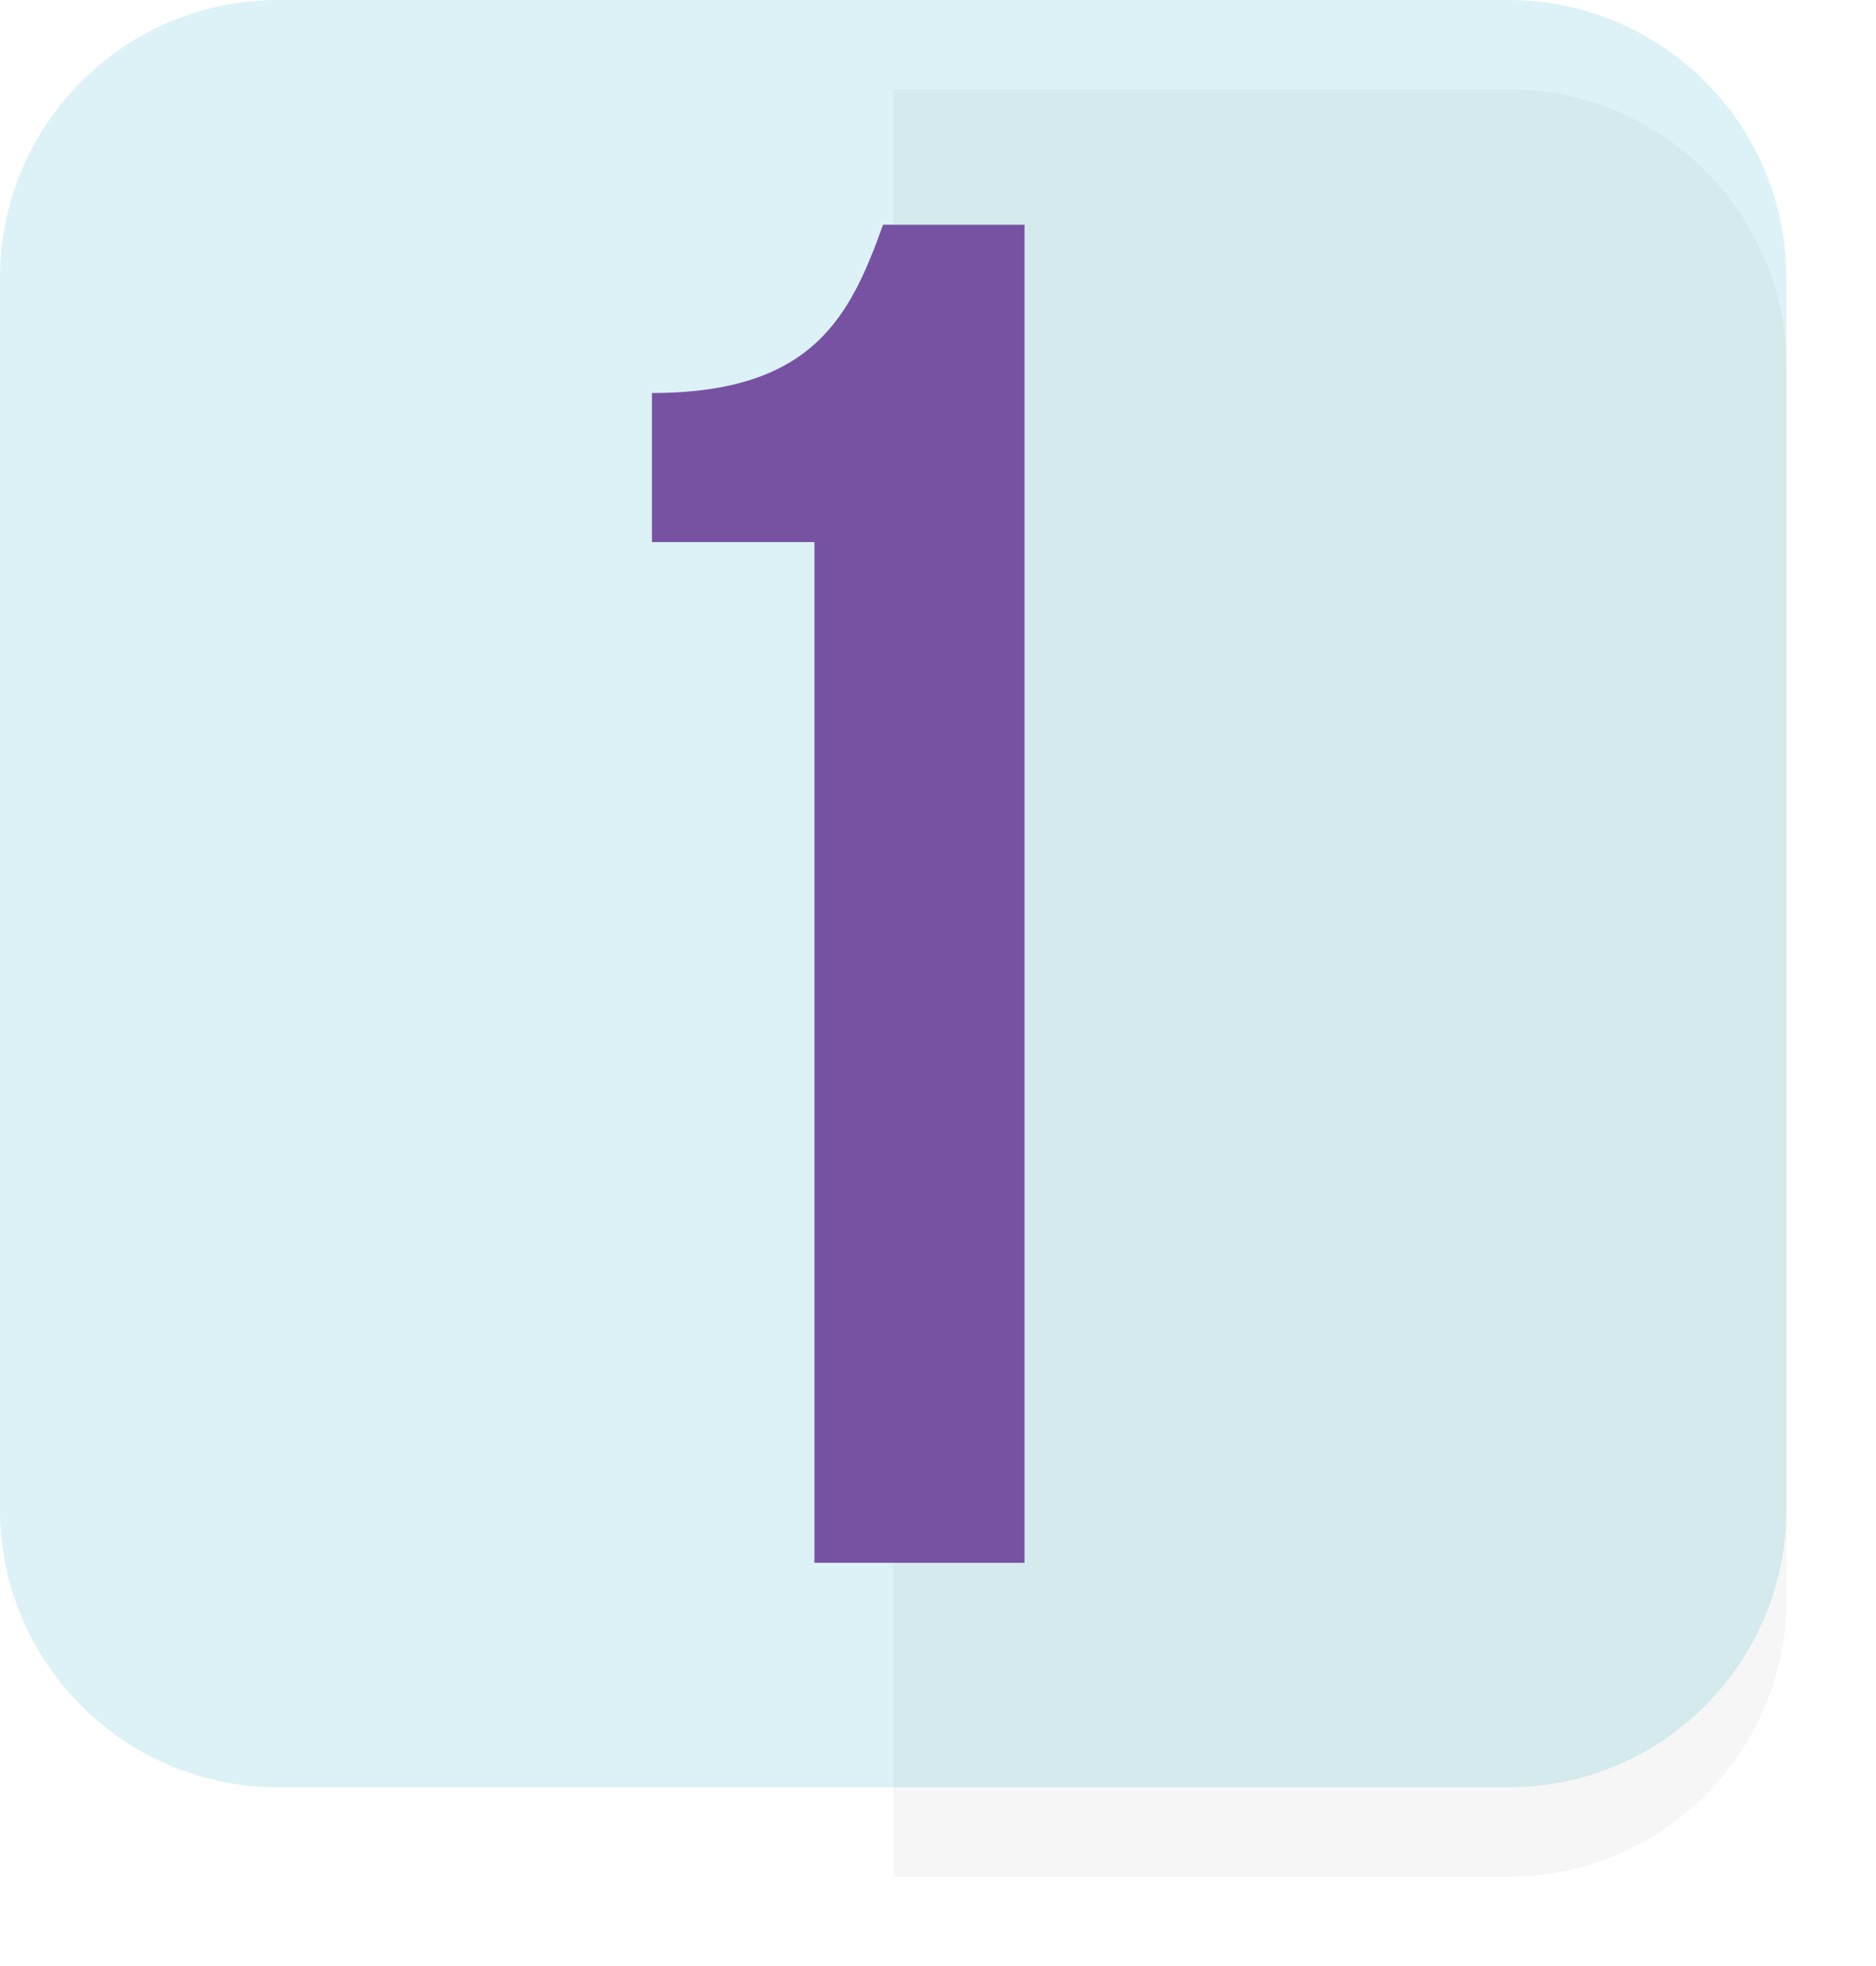
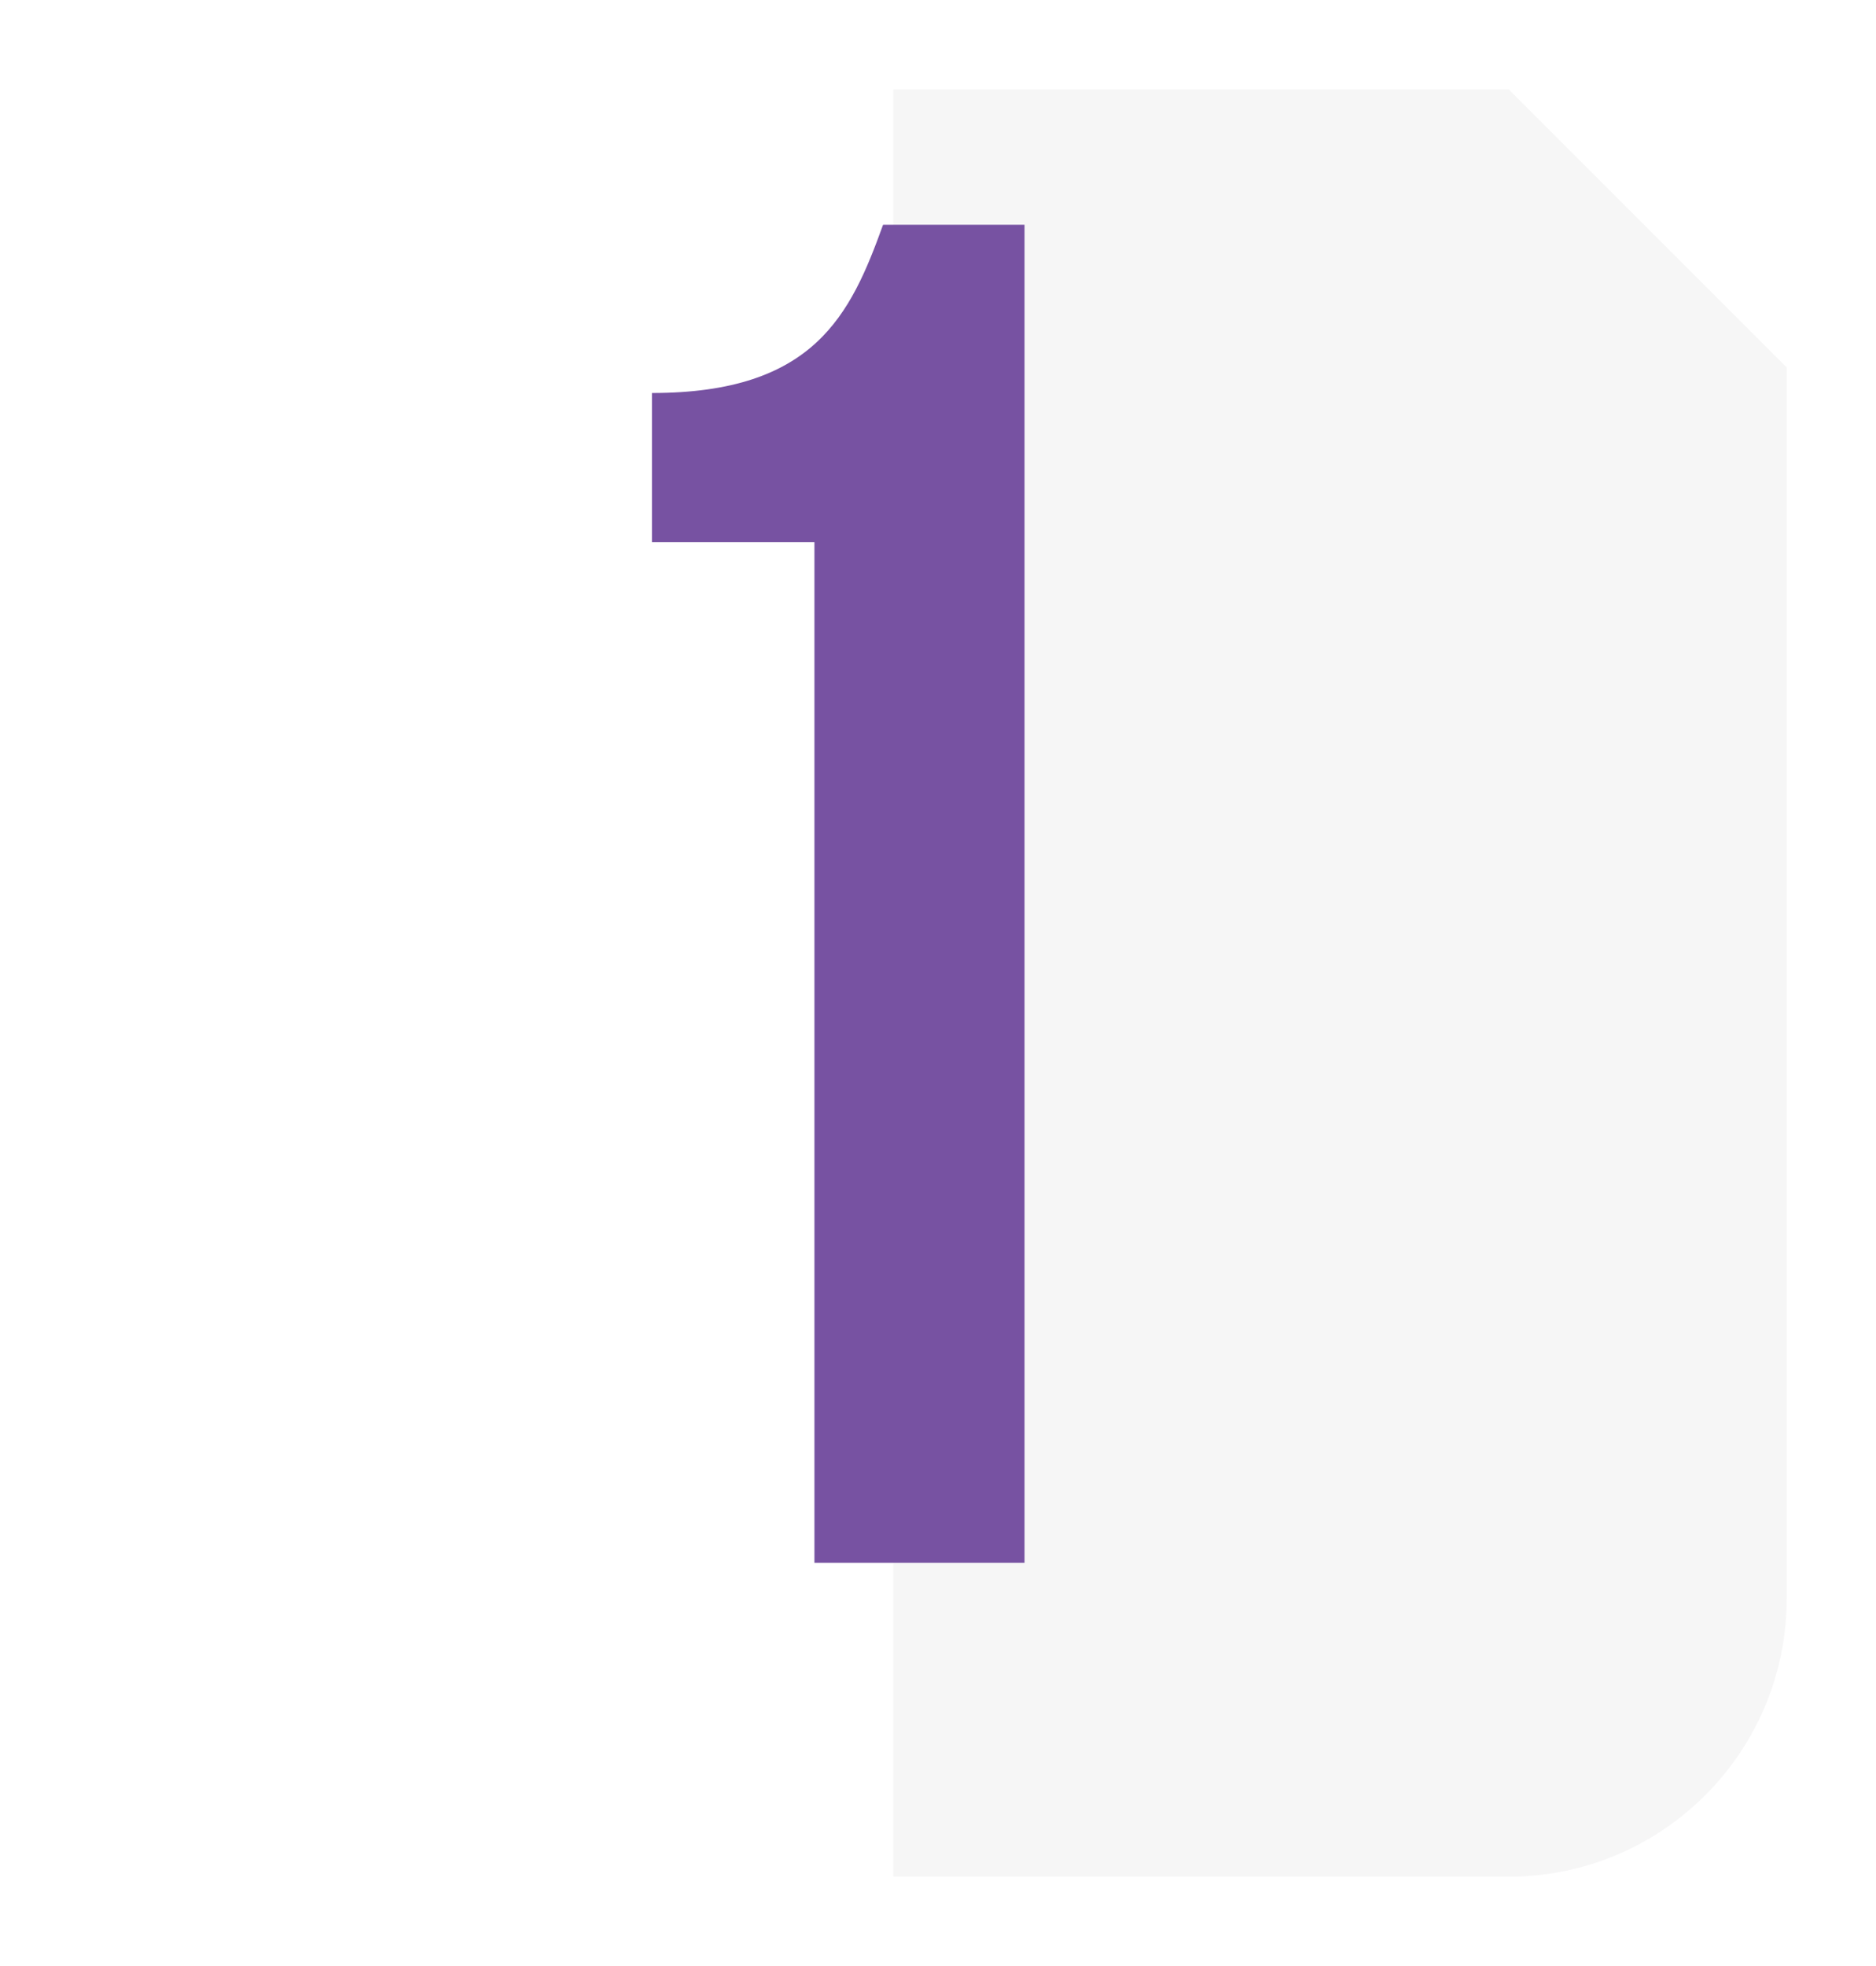
<svg xmlns="http://www.w3.org/2000/svg" width="84" height="88" viewBox="0 0 84 88" fill="none">
-   <path d="M79.988 67.553V12.447C79.988 5.573 74.416 0 67.543 0L12.444 0C5.57 0 -0.002 5.573 -0.002 12.447V67.553C-0.002 74.427 5.57 80 12.444 80H67.543C74.416 80 79.988 74.427 79.988 67.553Z" fill="#DCF2F6" />
  <g opacity="0.04" filter="url(#filter0_d_6923_127002)">
-     <path d="M67.554 0H40V80H67.554C74.427 80 80 74.426 80 67.553V12.447C80 5.574 74.427 0 67.554 0Z" fill="#181020" />
+     <path d="M67.554 0H40V80H67.554C74.427 80 80 74.426 80 67.553V12.447Z" fill="#181020" />
  </g>
  <path d="M29.191 17.591C36.467 17.591 38.086 14.086 39.541 10.059H45.874V69.951H36.467V24.263H29.191V17.591Z" fill="#7752A2" />
  <defs>
    <filter id="filter0_d_6923_127002" x="36" y="0" width="48" height="88" color-interpolation-filters="sRGB">
      <feFlood flood-opacity="0" result="BackgroundImageFix" />
      <feColorMatrix in="SourceAlpha" type="matrix" values="0 0 0 0 0 0 0 0 0 0 0 0 0 0 0 0 0 0 127 0" result="hardAlpha" />
      <feOffset dy="4" />
      <feGaussianBlur stdDeviation="2" />
      <feComposite in2="hardAlpha" operator="out" />
      <feColorMatrix type="matrix" values="0 0 0 0 0 0 0 0 0 0 0 0 0 0 0 0 0 0 0.25 0" />
      <feBlend mode="normal" in2="BackgroundImageFix" result="effect1_dropShadow_6923_127002" />
      <feBlend mode="normal" in="SourceGraphic" in2="effect1_dropShadow_6923_127002" result="shape" />
    </filter>
  </defs>
</svg>